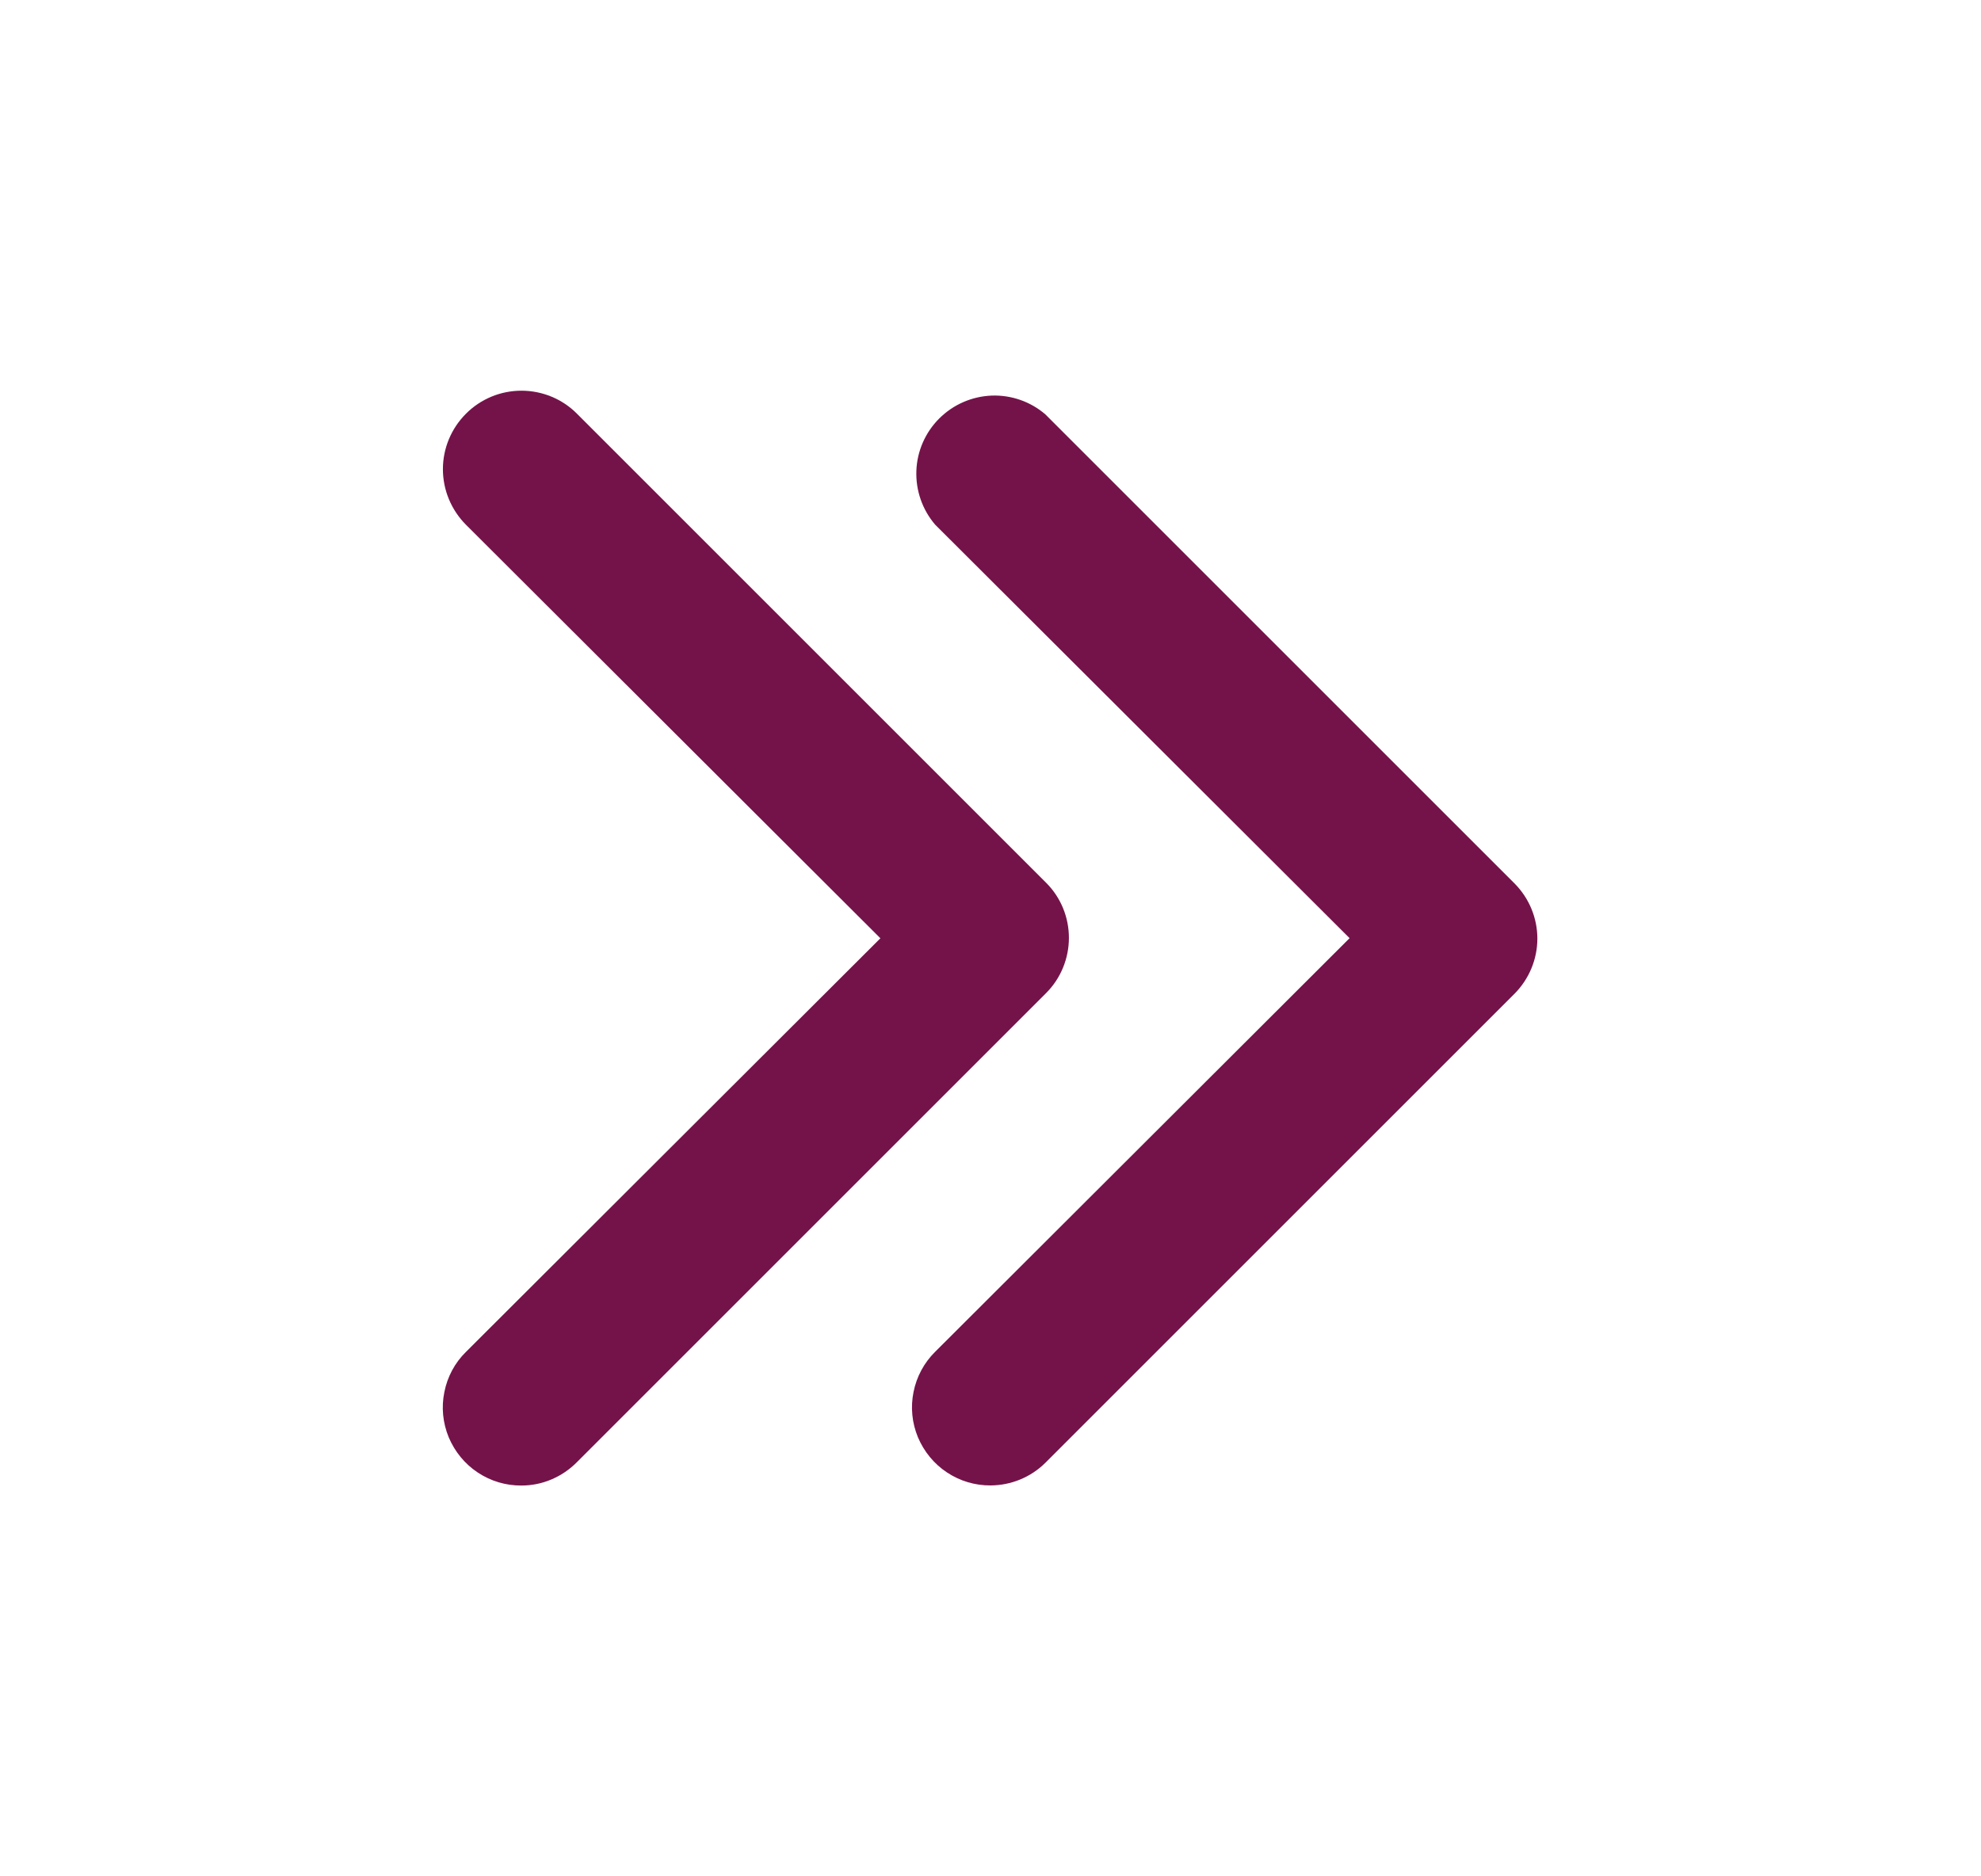
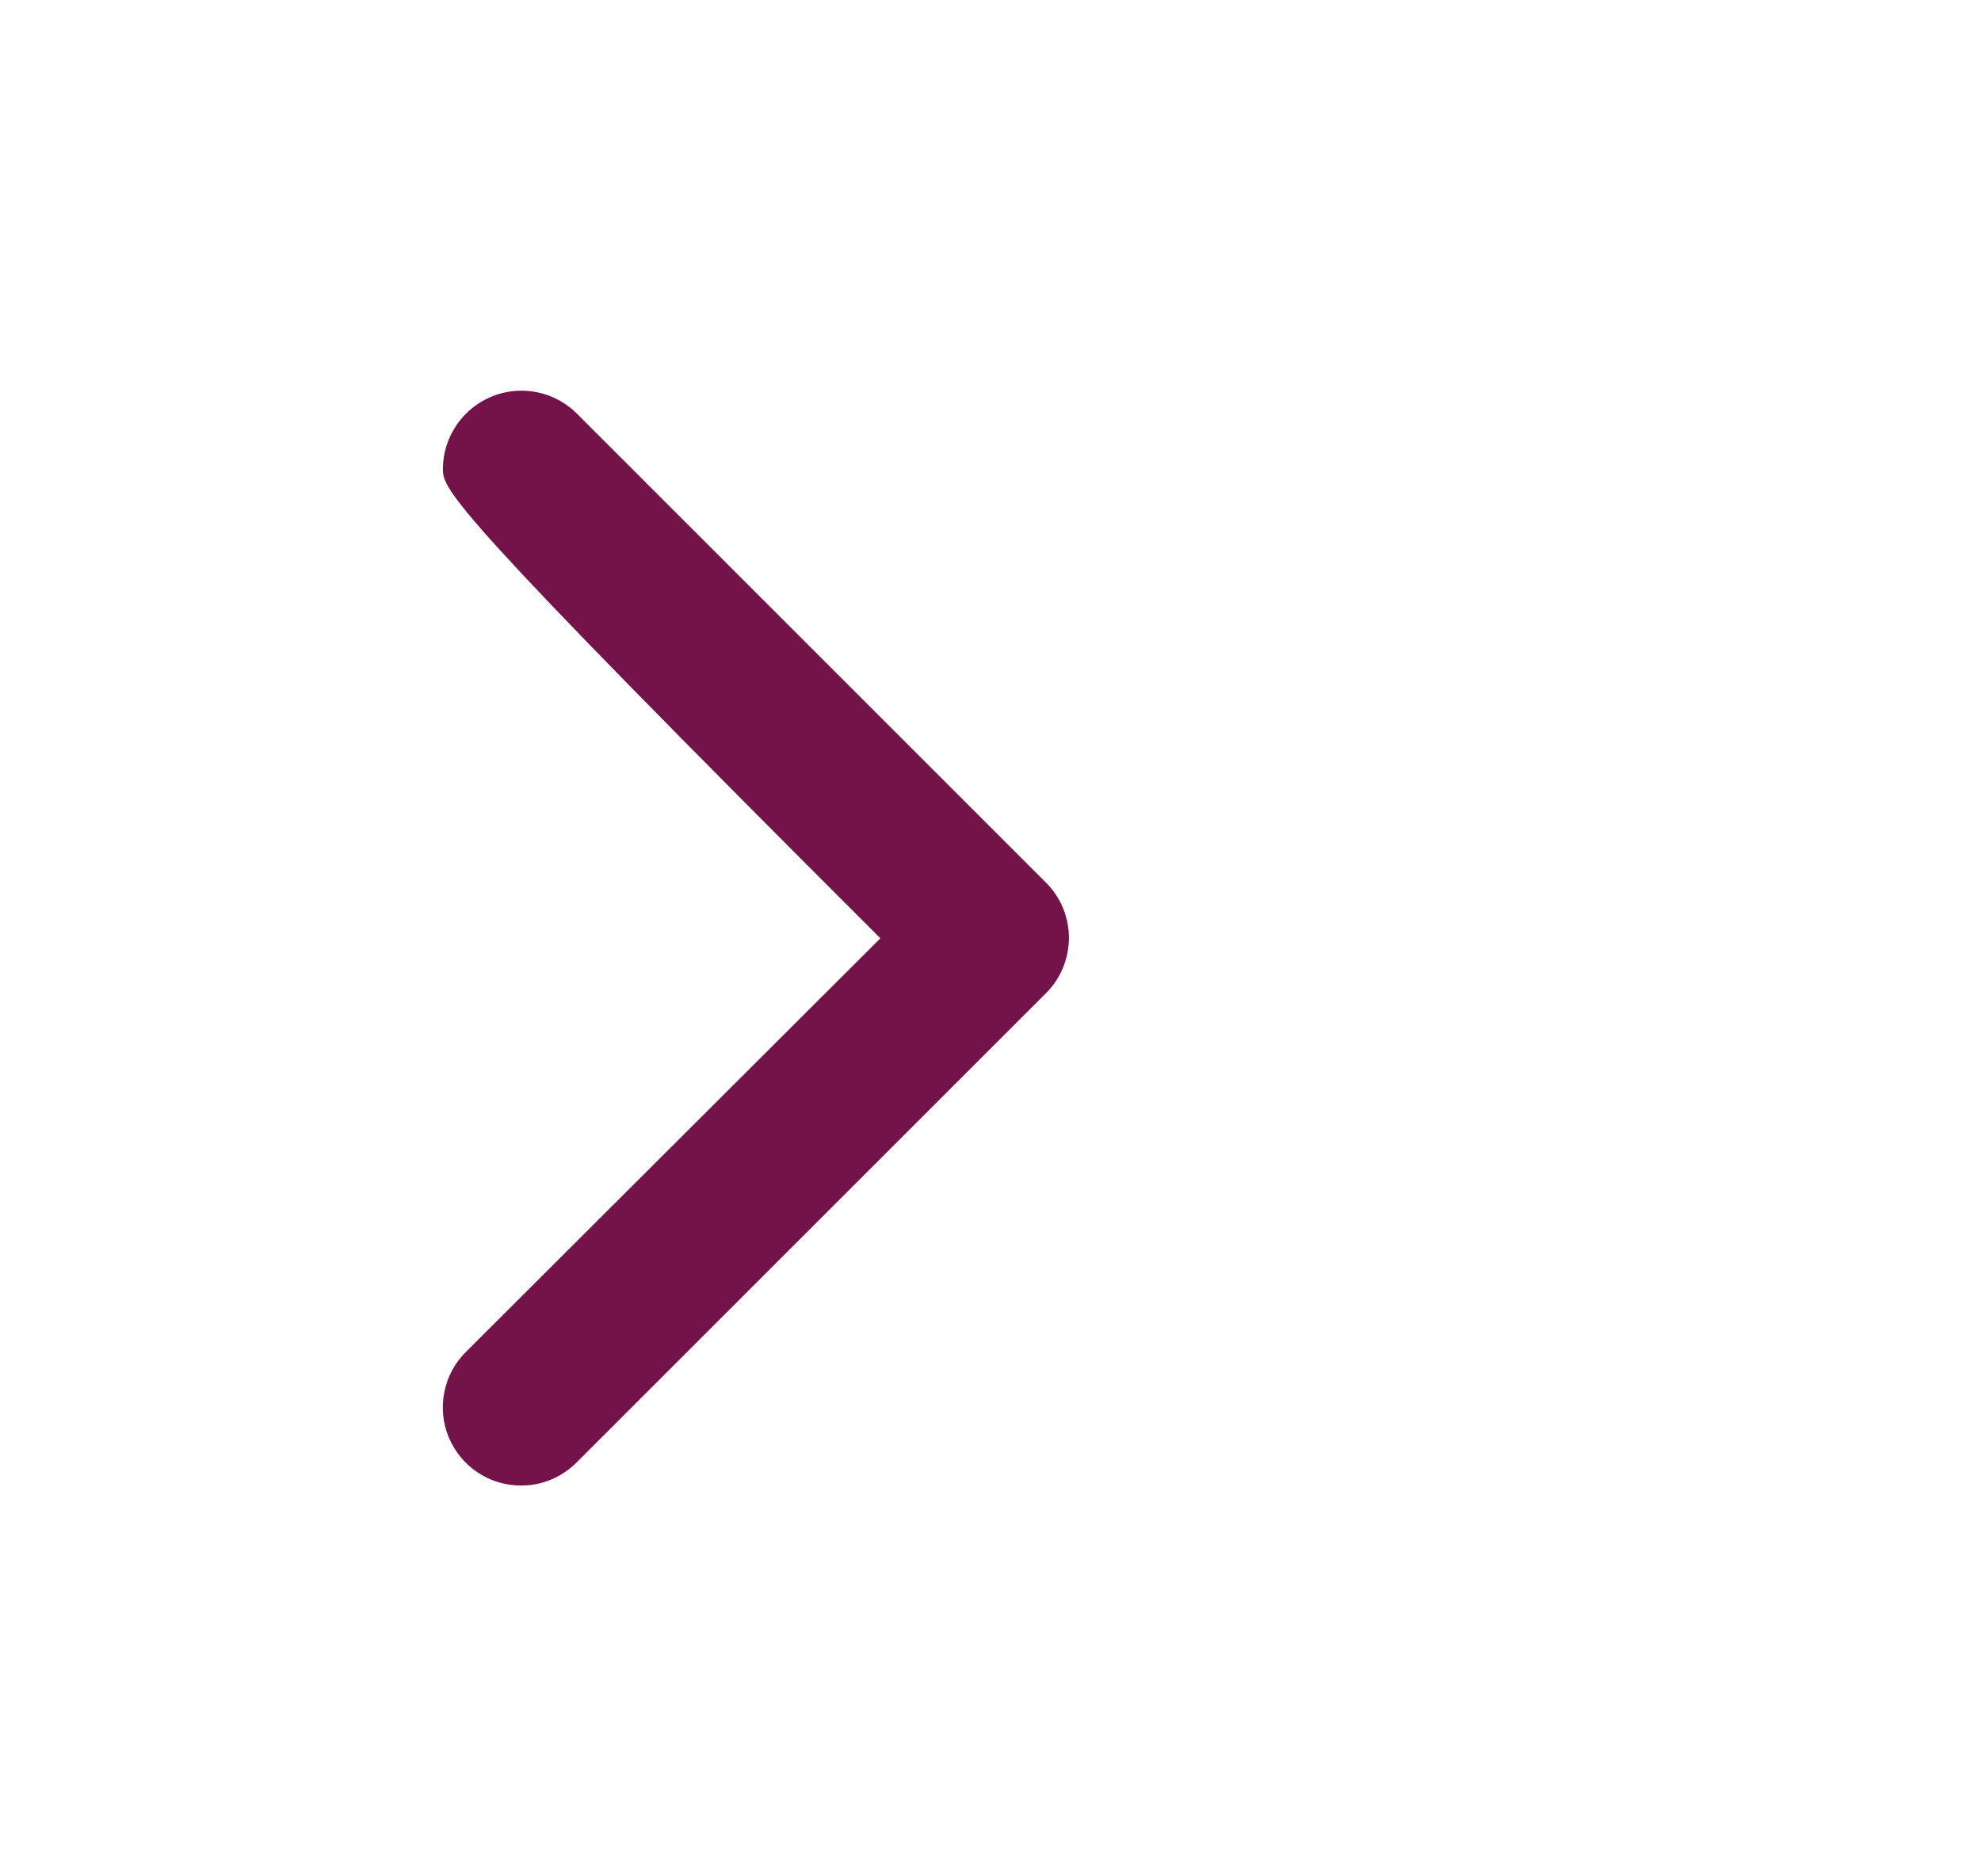
<svg xmlns="http://www.w3.org/2000/svg" width="19" height="18" viewBox="0 0 19 18" fill="none">
-   <path d="M9.501 14.25C9.352 14.251 9.207 14.208 9.082 14.125C8.958 14.043 8.862 13.925 8.804 13.788C8.747 13.65 8.732 13.499 8.762 13.353C8.791 13.207 8.863 13.073 8.969 12.968L12.944 9L8.969 5.033C8.846 4.889 8.782 4.705 8.789 4.516C8.796 4.327 8.875 4.148 9.008 4.015C9.142 3.881 9.321 3.803 9.51 3.795C9.698 3.788 9.883 3.852 10.026 3.975L14.526 8.475C14.666 8.616 14.745 8.806 14.745 9.004C14.745 9.202 14.666 9.392 14.526 9.533L10.026 14.033C9.887 14.171 9.698 14.249 9.501 14.25Z" fill="#741349" />
-   <path d="M5.001 14.251C4.852 14.252 4.707 14.209 4.582 14.126C4.458 14.044 4.362 13.926 4.304 13.789C4.247 13.651 4.232 13.5 4.262 13.354C4.291 13.207 4.363 13.073 4.469 12.969L8.444 9.001L4.469 5.034C4.328 4.892 4.248 4.701 4.248 4.501C4.248 4.301 4.328 4.11 4.469 3.969C4.61 3.827 4.802 3.748 5.001 3.748C5.201 3.748 5.393 3.827 5.534 3.969L10.034 8.469C10.174 8.609 10.252 8.799 10.252 8.997C10.252 9.195 10.174 9.386 10.034 9.526L5.534 14.026C5.464 14.097 5.382 14.153 5.29 14.192C5.199 14.231 5.101 14.251 5.001 14.251Z" fill="#741349" />
+   <path d="M5.001 14.251C4.852 14.252 4.707 14.209 4.582 14.126C4.458 14.044 4.362 13.926 4.304 13.789C4.247 13.651 4.232 13.5 4.262 13.354C4.291 13.207 4.363 13.073 4.469 12.969L8.444 9.001C4.328 4.892 4.248 4.701 4.248 4.501C4.248 4.301 4.328 4.11 4.469 3.969C4.61 3.827 4.802 3.748 5.001 3.748C5.201 3.748 5.393 3.827 5.534 3.969L10.034 8.469C10.174 8.609 10.252 8.799 10.252 8.997C10.252 9.195 10.174 9.386 10.034 9.526L5.534 14.026C5.464 14.097 5.382 14.153 5.29 14.192C5.199 14.231 5.101 14.251 5.001 14.251Z" fill="#741349" />
</svg>